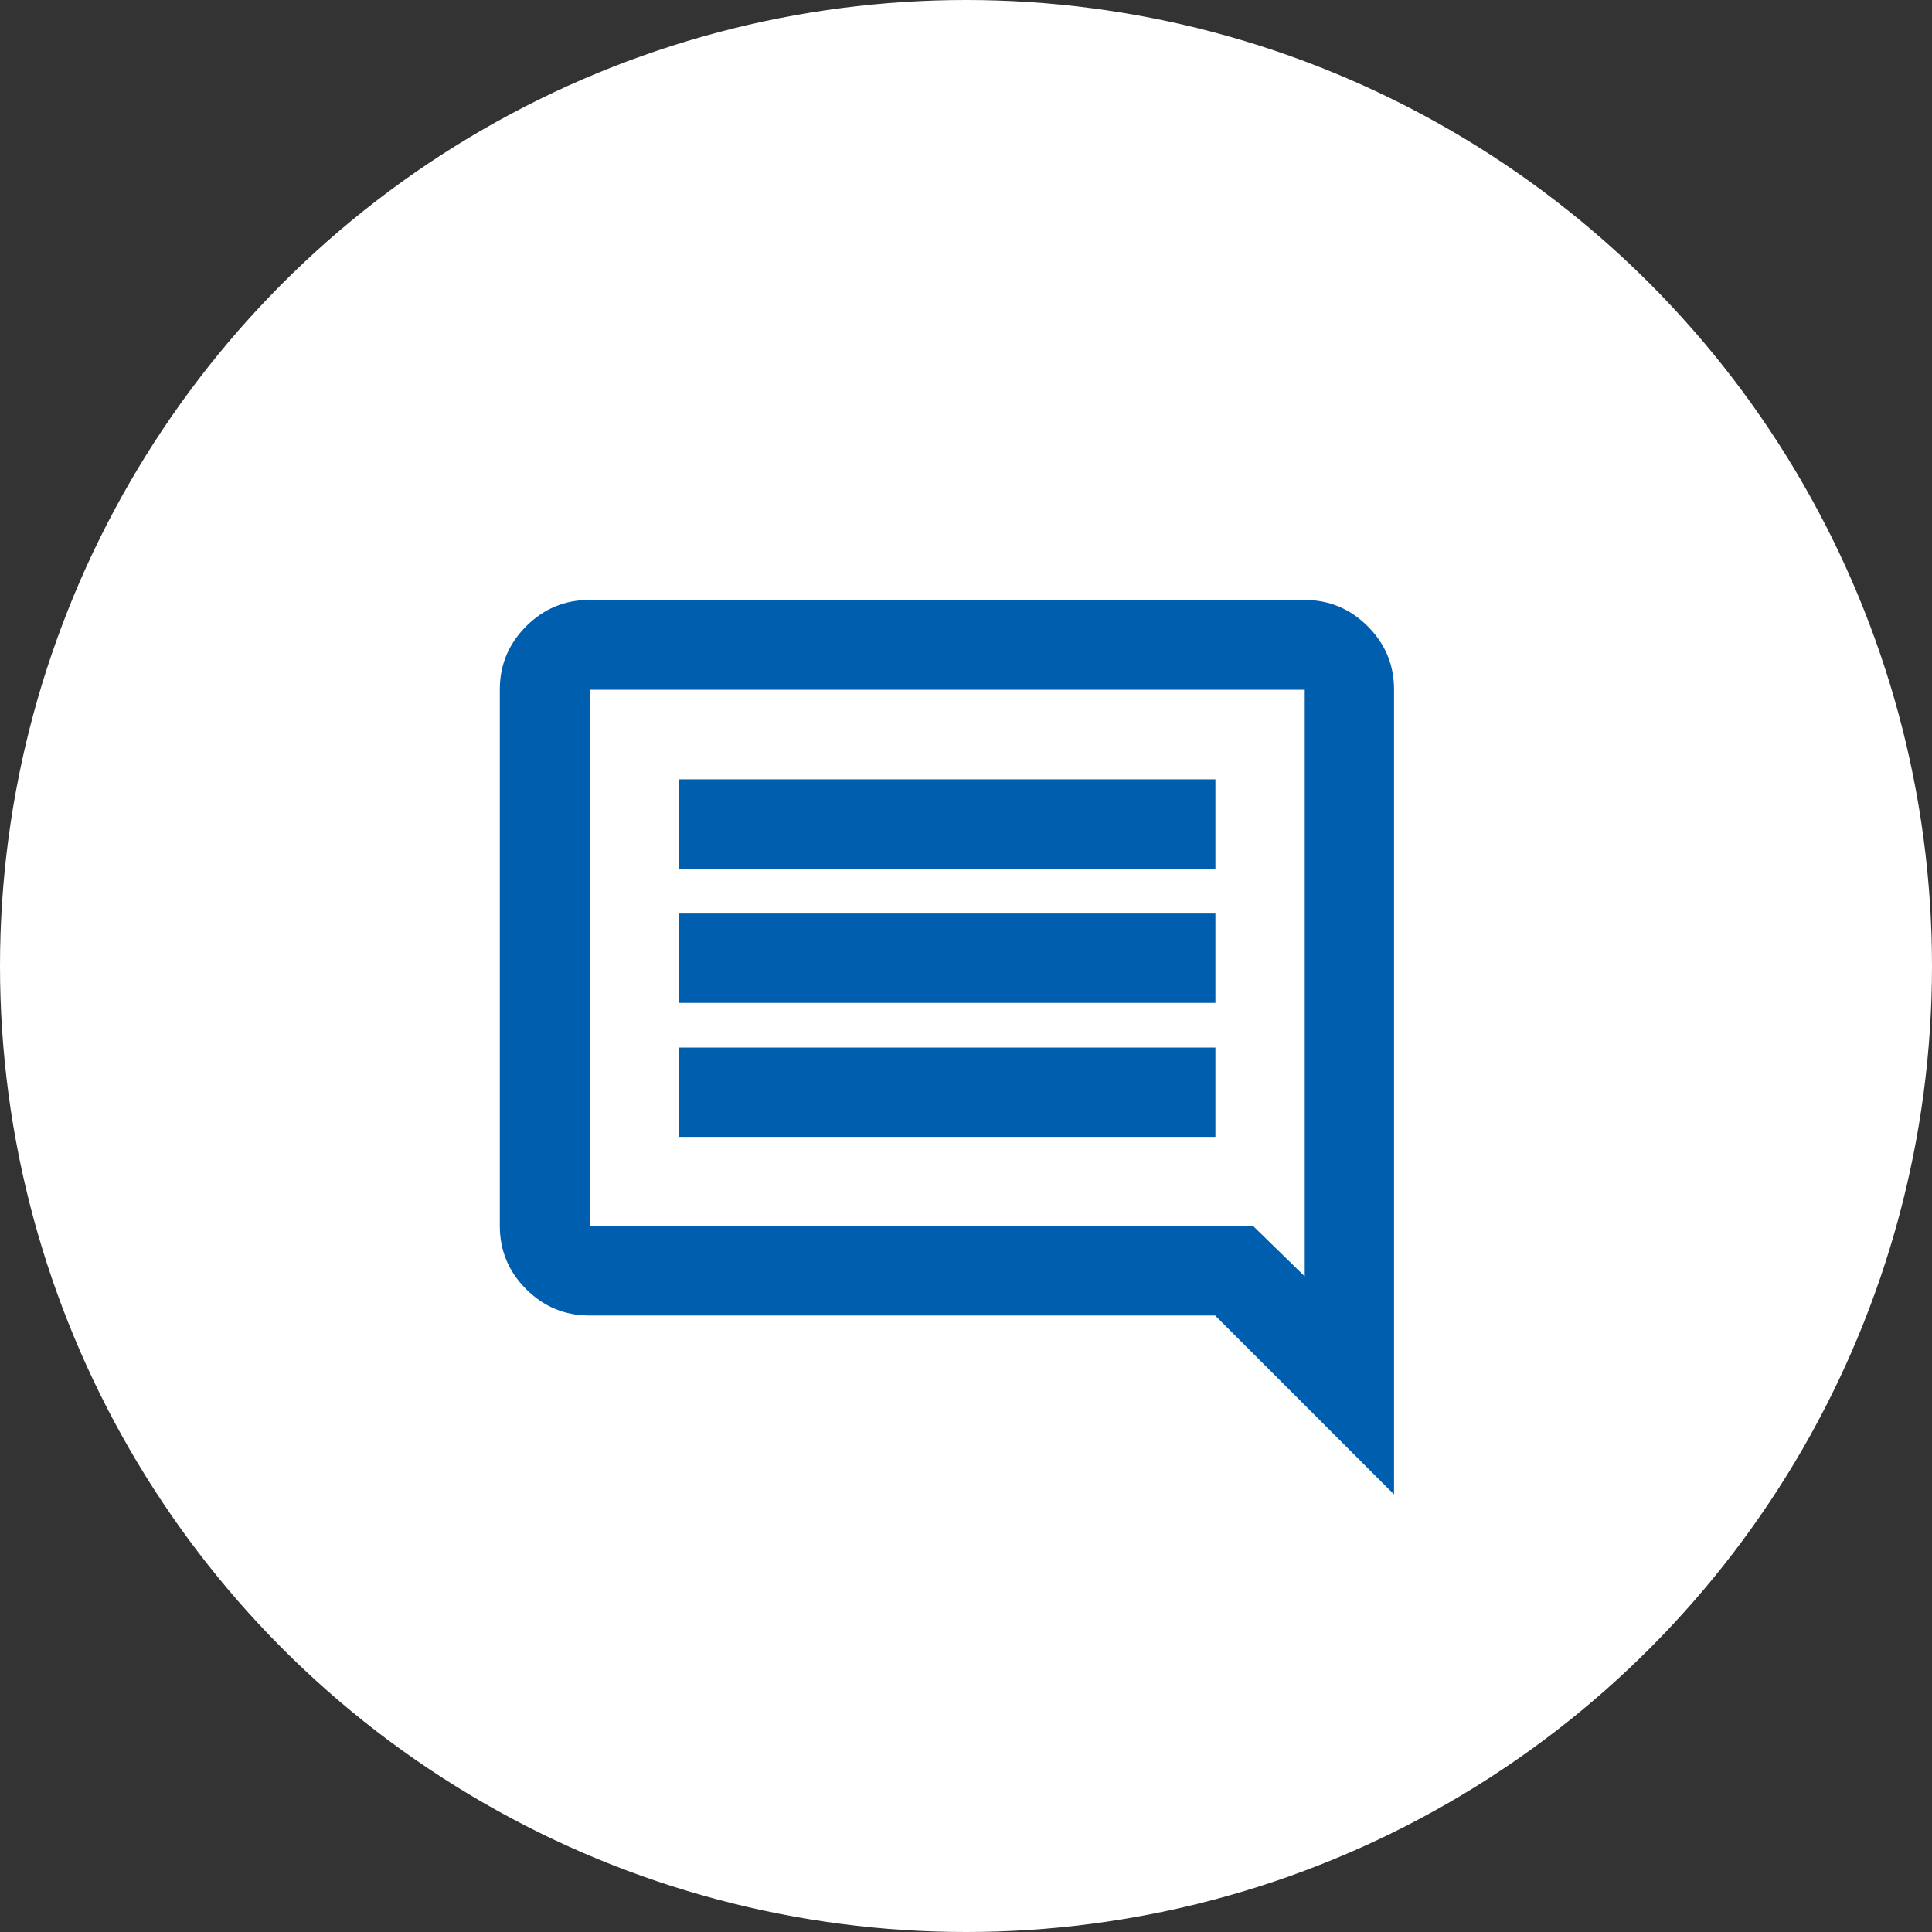
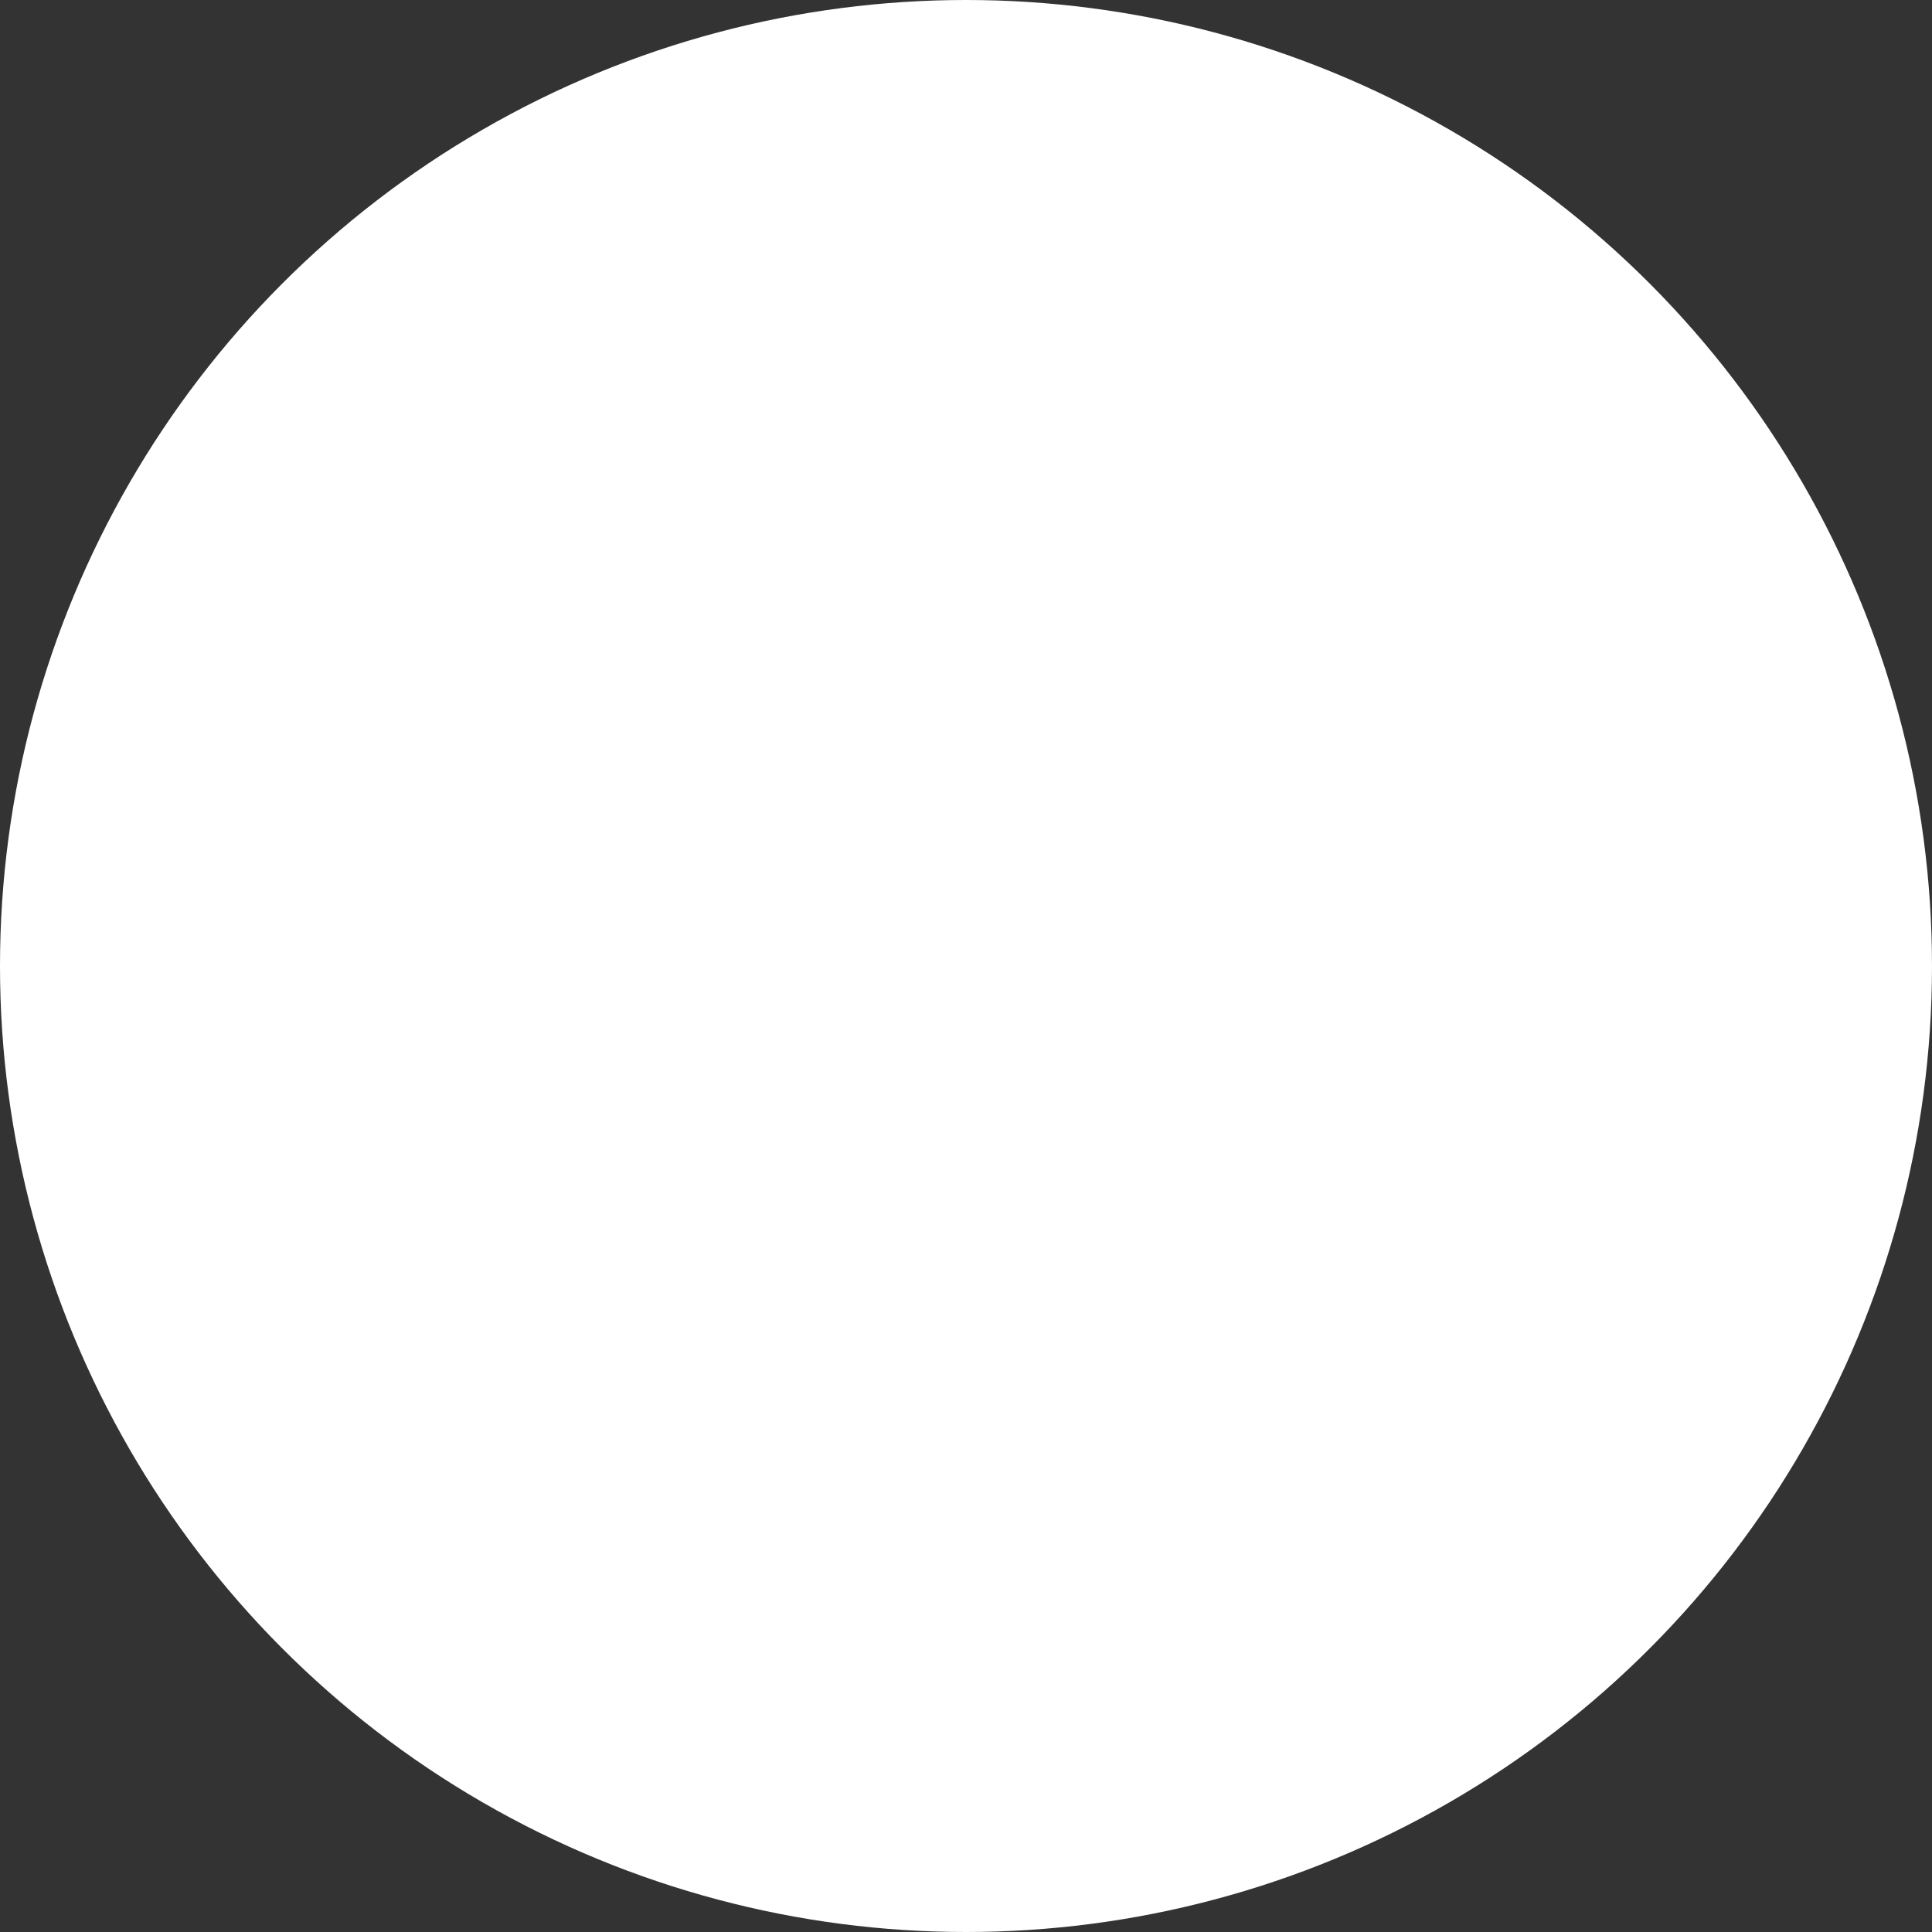
<svg xmlns="http://www.w3.org/2000/svg" id="_レイヤー_2" viewBox="0 0 77 77">
  <rect x="0" y="0" width="77" height="77" fill="#333333" stroke="none" />
  <defs>
    <style>.cls-1{fill:#005eaf;}.cls-1,.cls-2{stroke-width:0px;}.cls-2{fill:#fff;}</style>
  </defs>
  <g id="top">
    <circle class="cls-2" cx="38.5" cy="38.5" r="38.5" />
-     <path class="cls-1" d="M27.06,45.31h21.38v-3.56h-21.38v3.56ZM27.06,39.97h21.38v-3.56h-21.38v3.56ZM27.06,34.62h21.38v-3.56h-21.38v3.56ZM55.56,59.56l-7.13-7.13h-24.94c-.98,0-1.82-.35-2.52-1.05-.7-.7-1.05-1.54-1.05-2.52v-21.38c0-.98.35-1.82,1.05-2.52s1.54-1.05,2.52-1.05h28.5c.98,0,1.82.35,2.52,1.05s1.05,1.54,1.05,2.52v32.06ZM23.5,48.87h26.45l2.05,2v-23.38h-28.5v21.38ZM23.5,48.87v-21.38,21.38Z" />
  </g>
</svg>